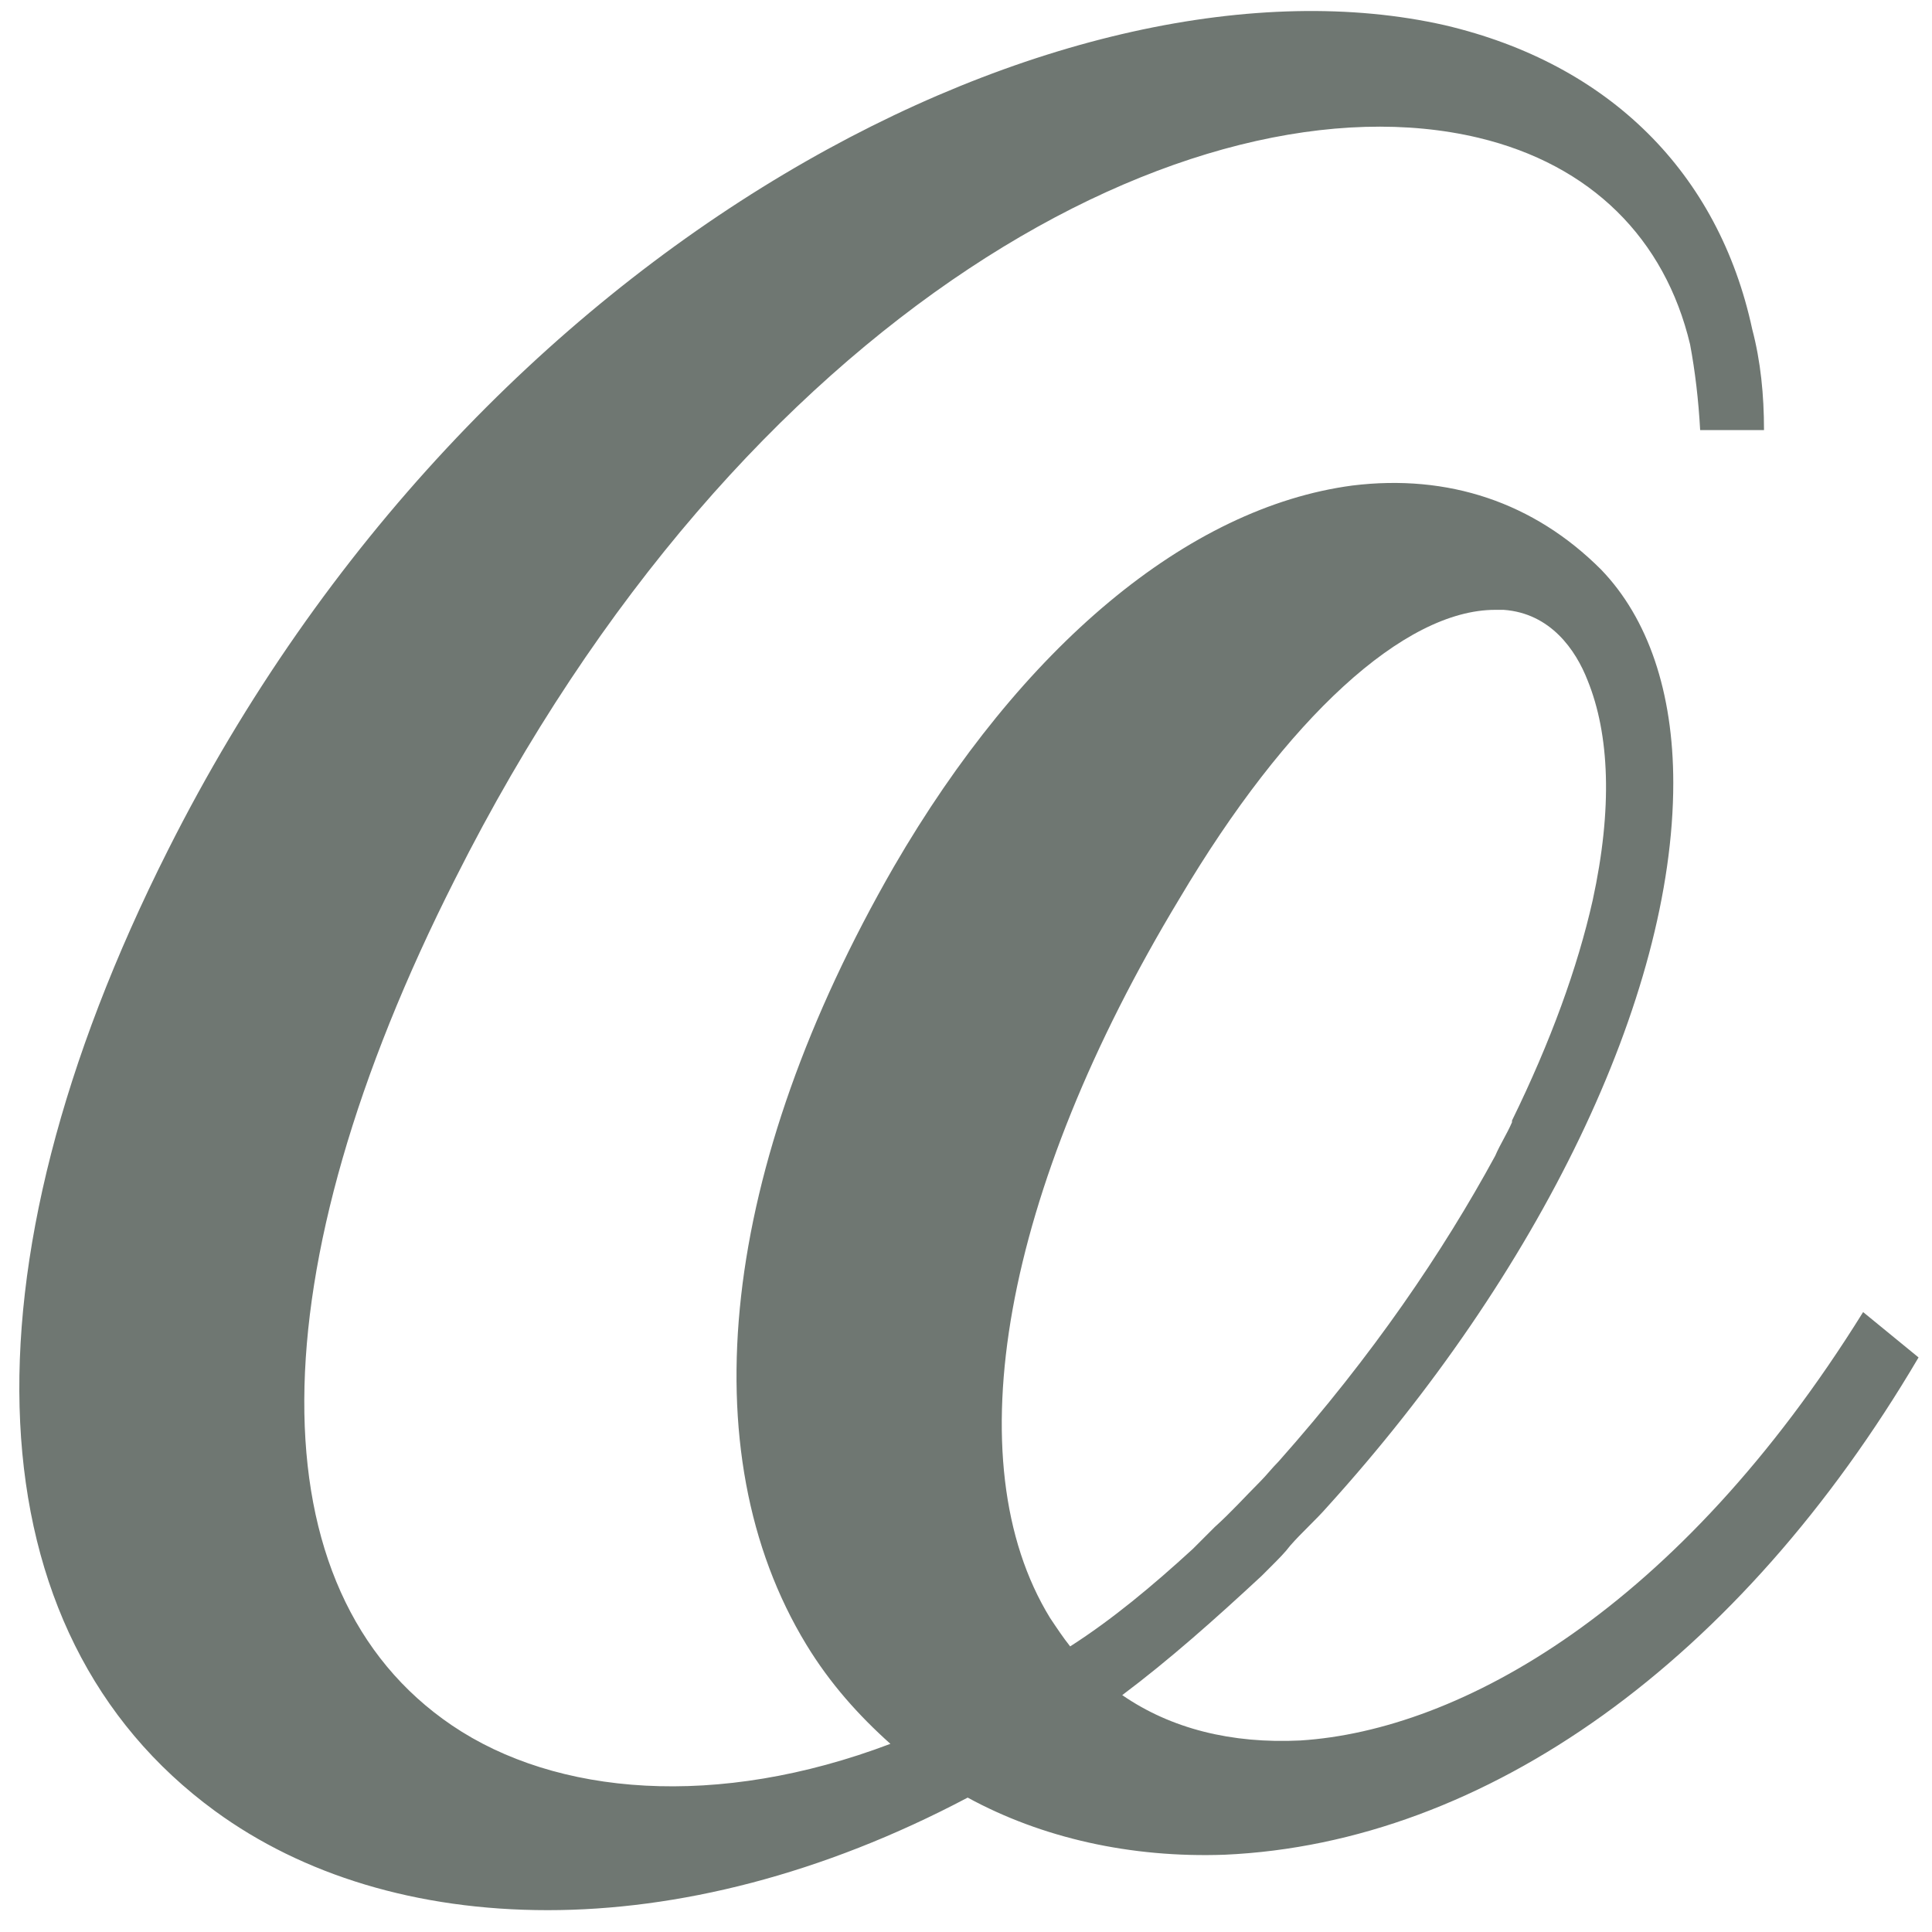
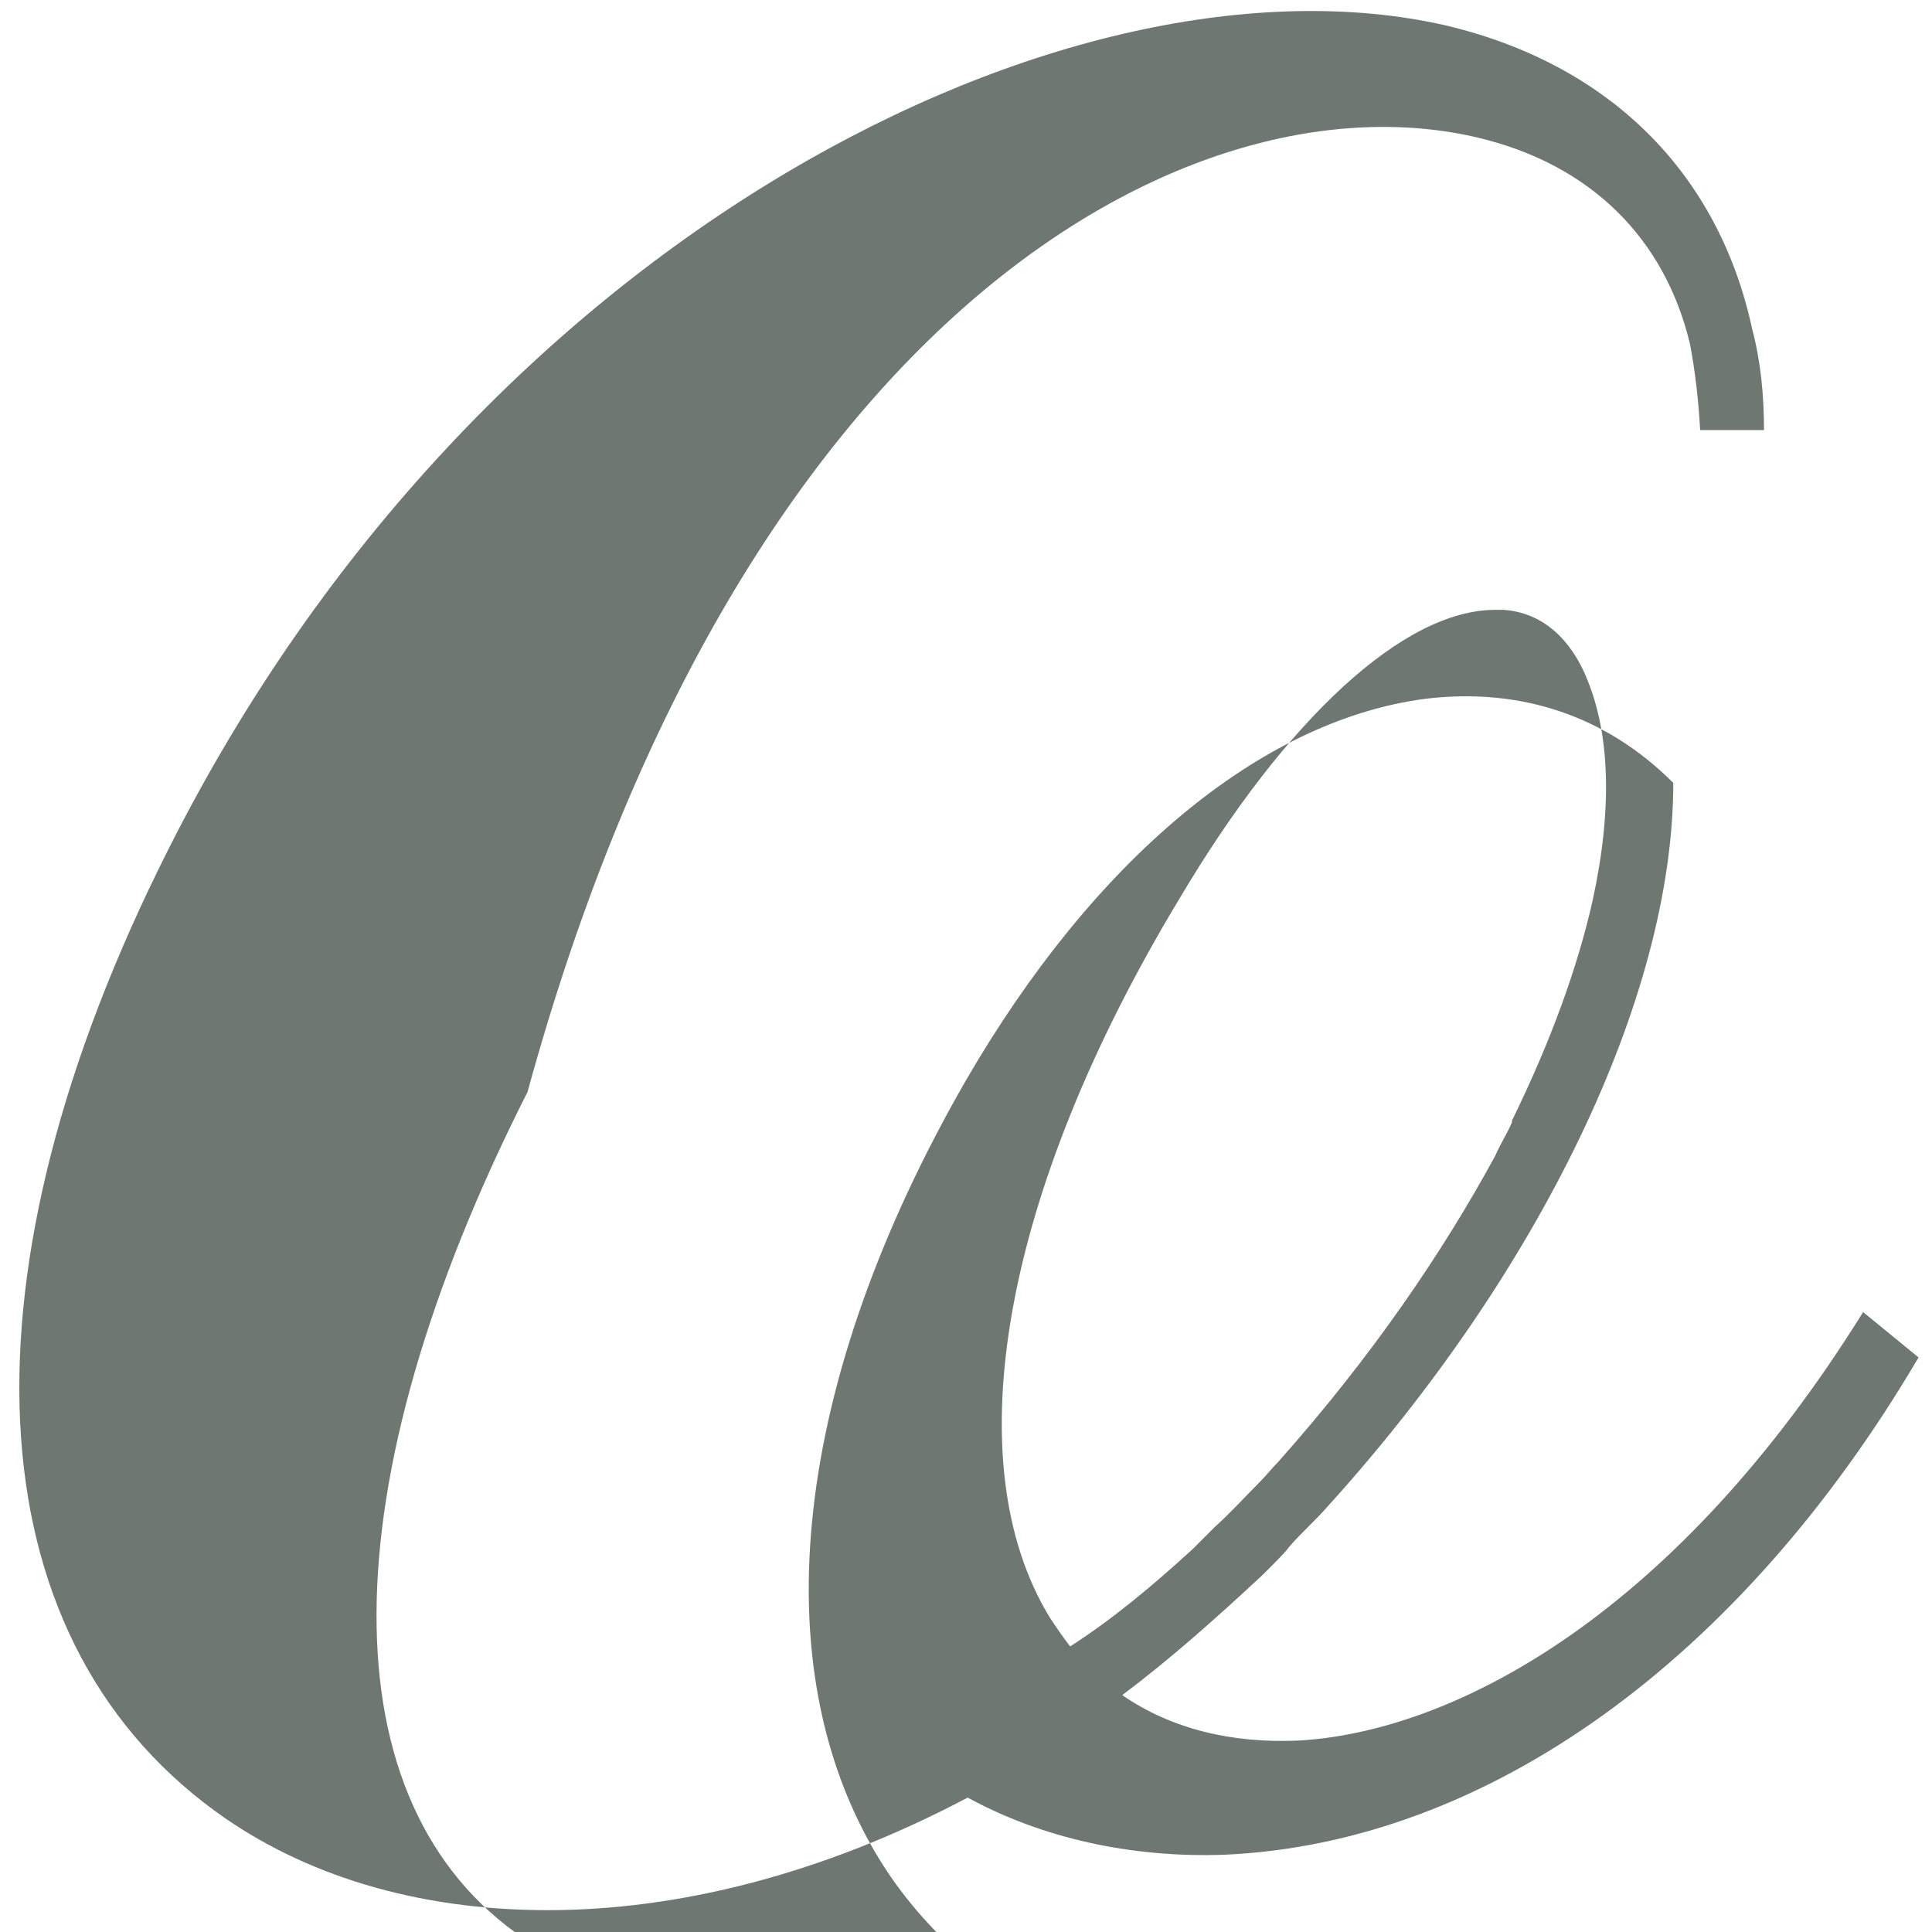
<svg xmlns="http://www.w3.org/2000/svg" version="1.1" id="Layer_1" x="0px" y="0px" viewBox="0 0 115 115" style="enable-background:new 0 0 115 115;" xml:space="preserve">
  <style type="text/css">
	.st0{fill:#6F7772;}
</style>
  <g>
    <g>
-       <path class="st0" d="M110.9,78.1c-11,17.7-24,24.9-33.5,25.5c-4.1,0.2-7.7-0.7-10.6-2.7c2.8-2.1,5.5-4.5,8.3-7.1    c0.2-0.2,0.4-0.4,0.6-0.6c0.4-0.4,0.8-0.8,1.1-1.2c0.7-0.8,1.5-1.5,2.2-2.3c0,0,0,0,0,0c0,0,0,0,0,0    c12.6-13.9,20.6-30.3,20.6-43.1c0-5.4-1.5-9.8-4.3-12.7c-4-4-9.1-5.7-14.8-5c-9.8,1.3-19.7,9.6-27.3,22.7    c-10.3,17.9-12.2,34.8-5.2,46.3c1.4,2.3,3.1,4.2,5,5.9c-10.3,3.9-19.9,3.1-26.1-1.1c-11.8-8-11.7-26.9,0.2-50.4    C44.2,18.3,71.2,4.2,88,8.2c6.7,1.6,11.1,6,12.6,12.3c0.3,1.6,0.5,3.3,0.6,5.1l1.9,0l1.9,0c0,0,0,0,0,0h0c0,0,0,0,0,0    c0-2.1-0.2-4.1-0.7-6c-2-9.3-8.5-15.8-18.3-18.1c-22.1-5-57.5,12.3-76,49.1c-12.7,25.2-11.7,46.6,2.8,57.2    c5.2,3.8,12,5.9,19.8,5.9c7.7,0,16.3-2.1,25-6.7c4.4,2.4,9.7,3.6,15.3,3.4c15.6-0.7,30.7-11.6,41.3-29.6L110.9,78.1z M62.5,96.3    c-5.7-9.3-2.8-25.4,7.7-42.8C76.6,42.7,83.6,36.3,89,36.3c0.2,0,0.3,0,0.5,0c2.8,0.2,4.3,2.4,5,4.2c1.3,3.2,1.5,7.6,0.3,13.1    c-0.9,4-2.5,8.4-4.8,13.1c0,0,0,0.1,0,0.1c-0.3,0.7-0.7,1.3-1,2c-3.1,5.7-7.3,11.9-12.9,18.2c-0.4,0.4-0.7,0.8-1.1,1.2    c-0.9,0.9-1.7,1.8-2.7,2.7c-0.4,0.4-0.9,0.9-1.3,1.3c-2.4,2.2-4.8,4.2-7.3,5.8C63.3,97.5,62.9,96.9,62.5,96.3z" />
+       <path class="st0" d="M110.9,78.1c-11,17.7-24,24.9-33.5,25.5c-4.1,0.2-7.7-0.7-10.6-2.7c2.8-2.1,5.5-4.5,8.3-7.1    c0.2-0.2,0.4-0.4,0.6-0.6c0.4-0.4,0.8-0.8,1.1-1.2c0.7-0.8,1.5-1.5,2.2-2.3c0,0,0,0,0,0c0,0,0,0,0,0    c12.6-13.9,20.6-30.3,20.6-43.1c-4-4-9.1-5.7-14.8-5c-9.8,1.3-19.7,9.6-27.3,22.7    c-10.3,17.9-12.2,34.8-5.2,46.3c1.4,2.3,3.1,4.2,5,5.9c-10.3,3.9-19.9,3.1-26.1-1.1c-11.8-8-11.7-26.9,0.2-50.4    C44.2,18.3,71.2,4.2,88,8.2c6.7,1.6,11.1,6,12.6,12.3c0.3,1.6,0.5,3.3,0.6,5.1l1.9,0l1.9,0c0,0,0,0,0,0h0c0,0,0,0,0,0    c0-2.1-0.2-4.1-0.7-6c-2-9.3-8.5-15.8-18.3-18.1c-22.1-5-57.5,12.3-76,49.1c-12.7,25.2-11.7,46.6,2.8,57.2    c5.2,3.8,12,5.9,19.8,5.9c7.7,0,16.3-2.1,25-6.7c4.4,2.4,9.7,3.6,15.3,3.4c15.6-0.7,30.7-11.6,41.3-29.6L110.9,78.1z M62.5,96.3    c-5.7-9.3-2.8-25.4,7.7-42.8C76.6,42.7,83.6,36.3,89,36.3c0.2,0,0.3,0,0.5,0c2.8,0.2,4.3,2.4,5,4.2c1.3,3.2,1.5,7.6,0.3,13.1    c-0.9,4-2.5,8.4-4.8,13.1c0,0,0,0.1,0,0.1c-0.3,0.7-0.7,1.3-1,2c-3.1,5.7-7.3,11.9-12.9,18.2c-0.4,0.4-0.7,0.8-1.1,1.2    c-0.9,0.9-1.7,1.8-2.7,2.7c-0.4,0.4-0.9,0.9-1.3,1.3c-2.4,2.2-4.8,4.2-7.3,5.8C63.3,97.5,62.9,96.9,62.5,96.3z" />
    </g>
  </g>
</svg>